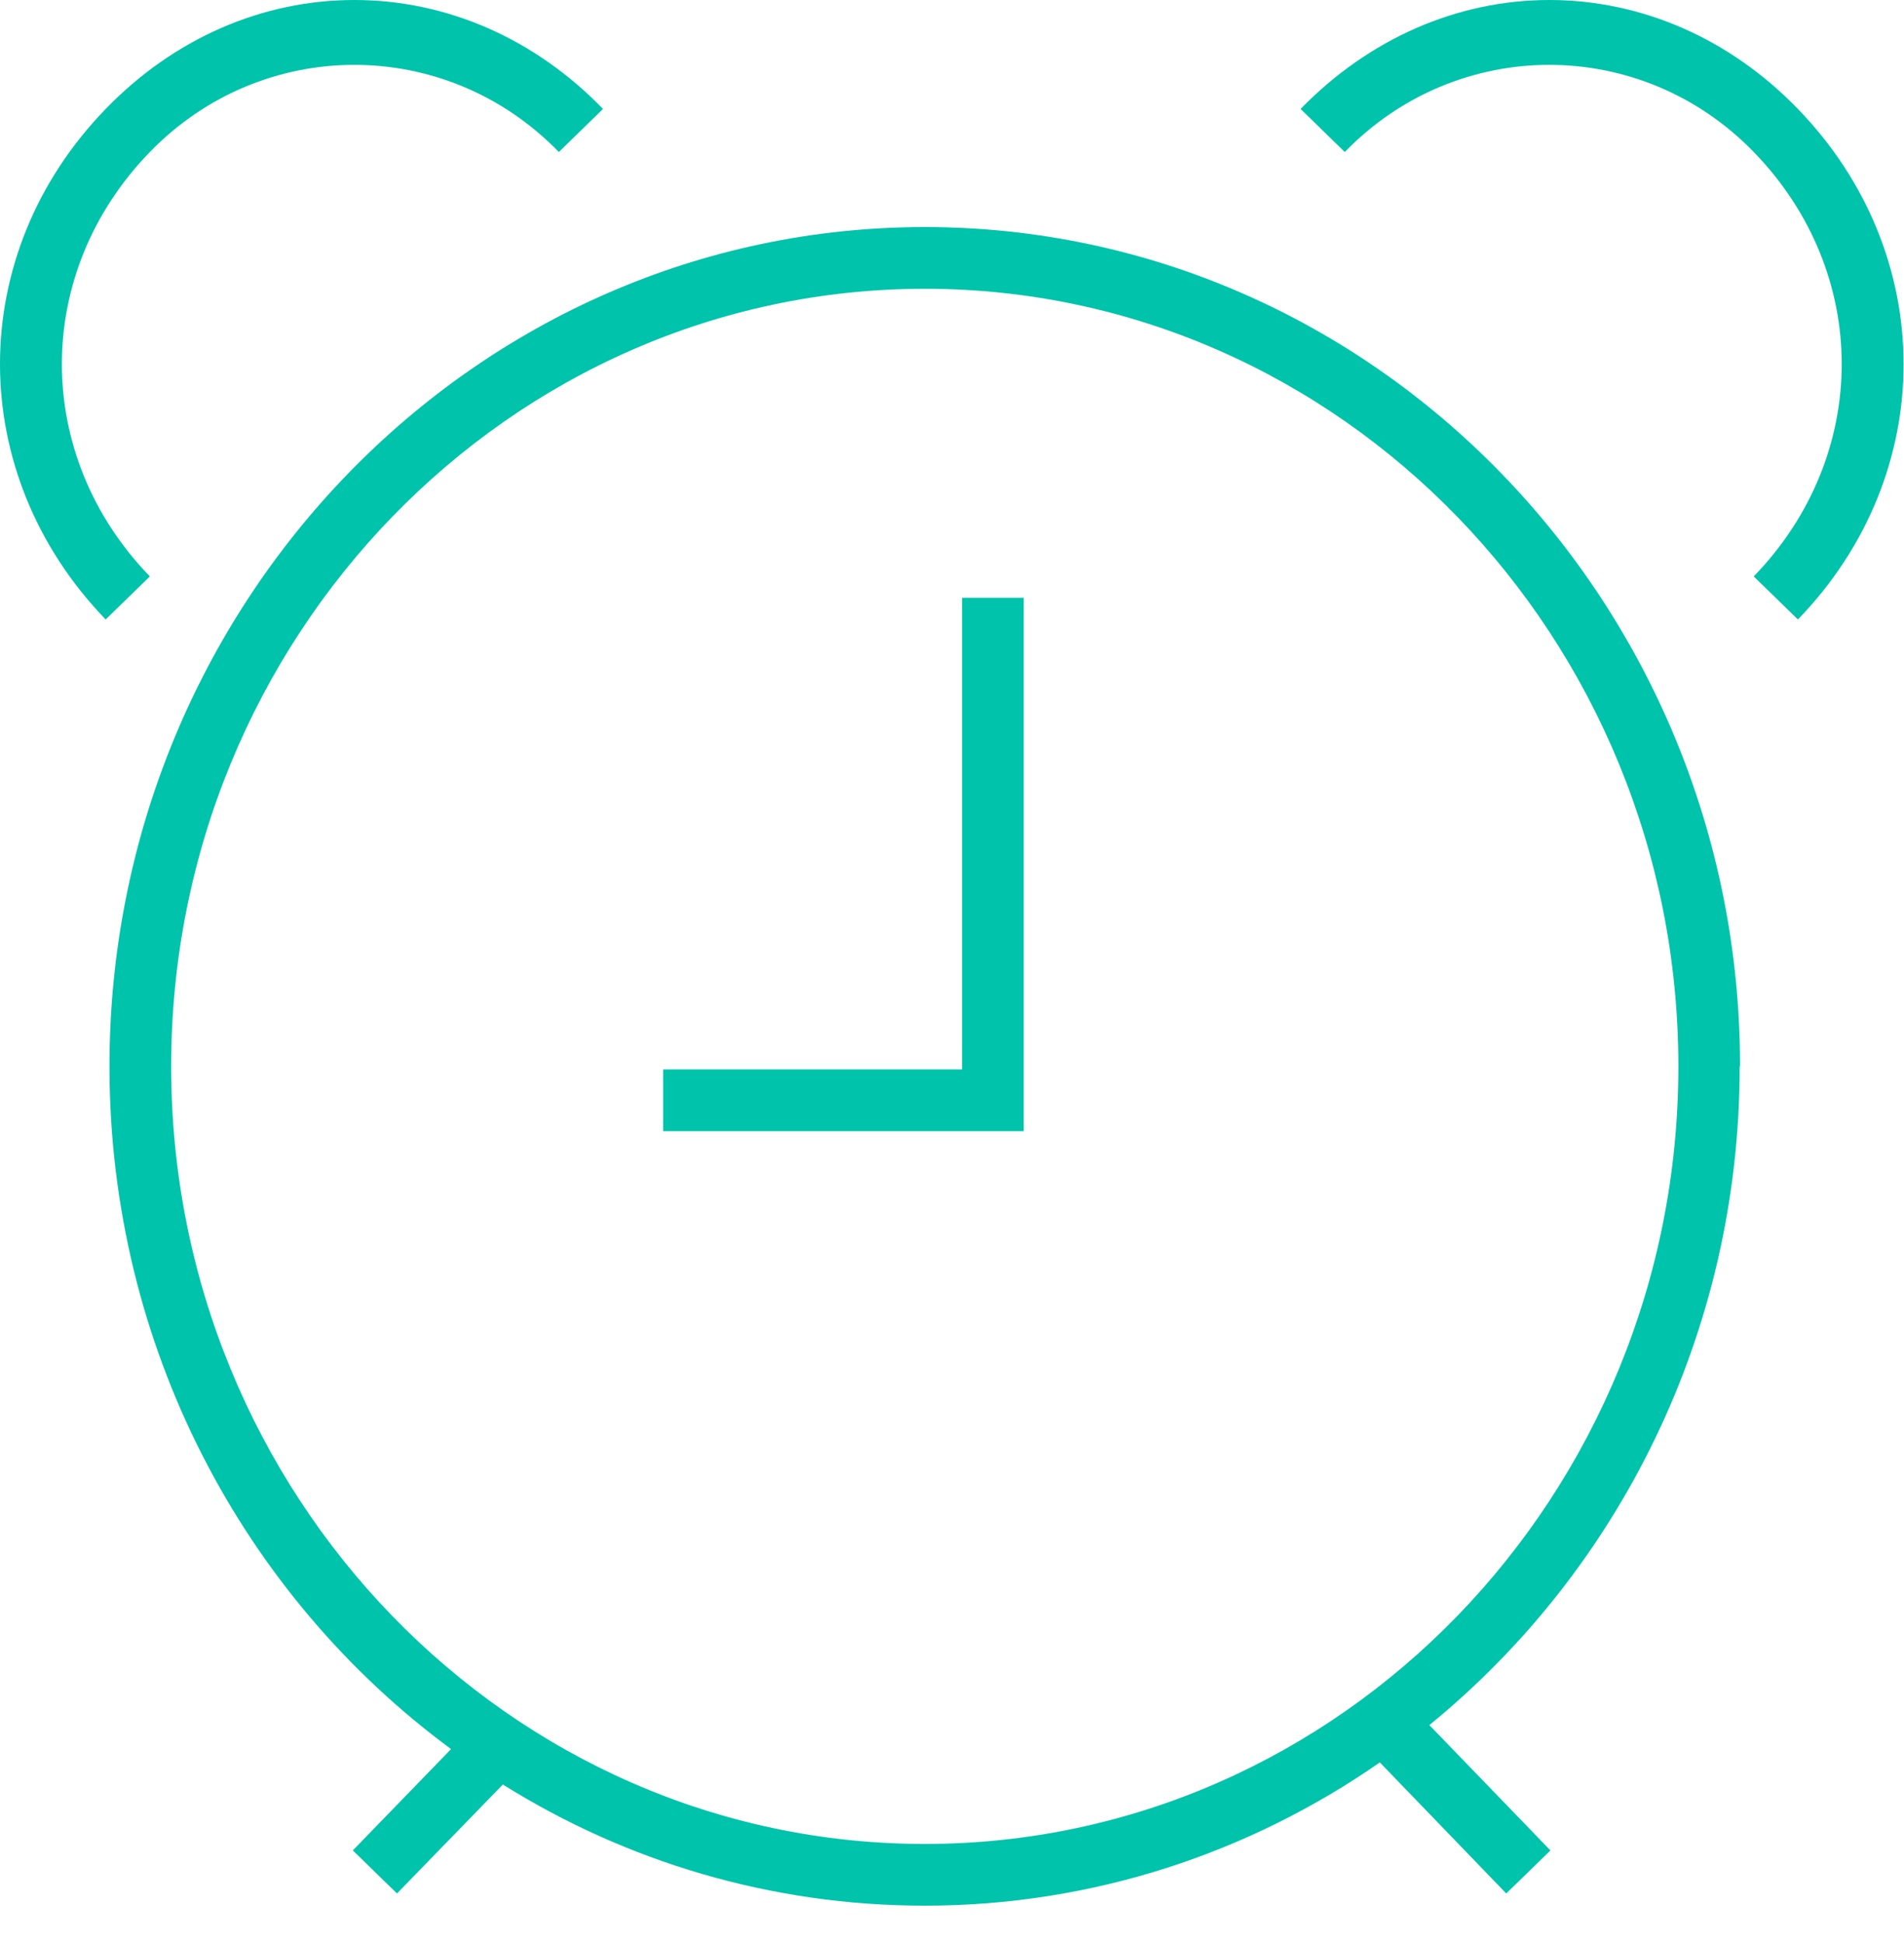
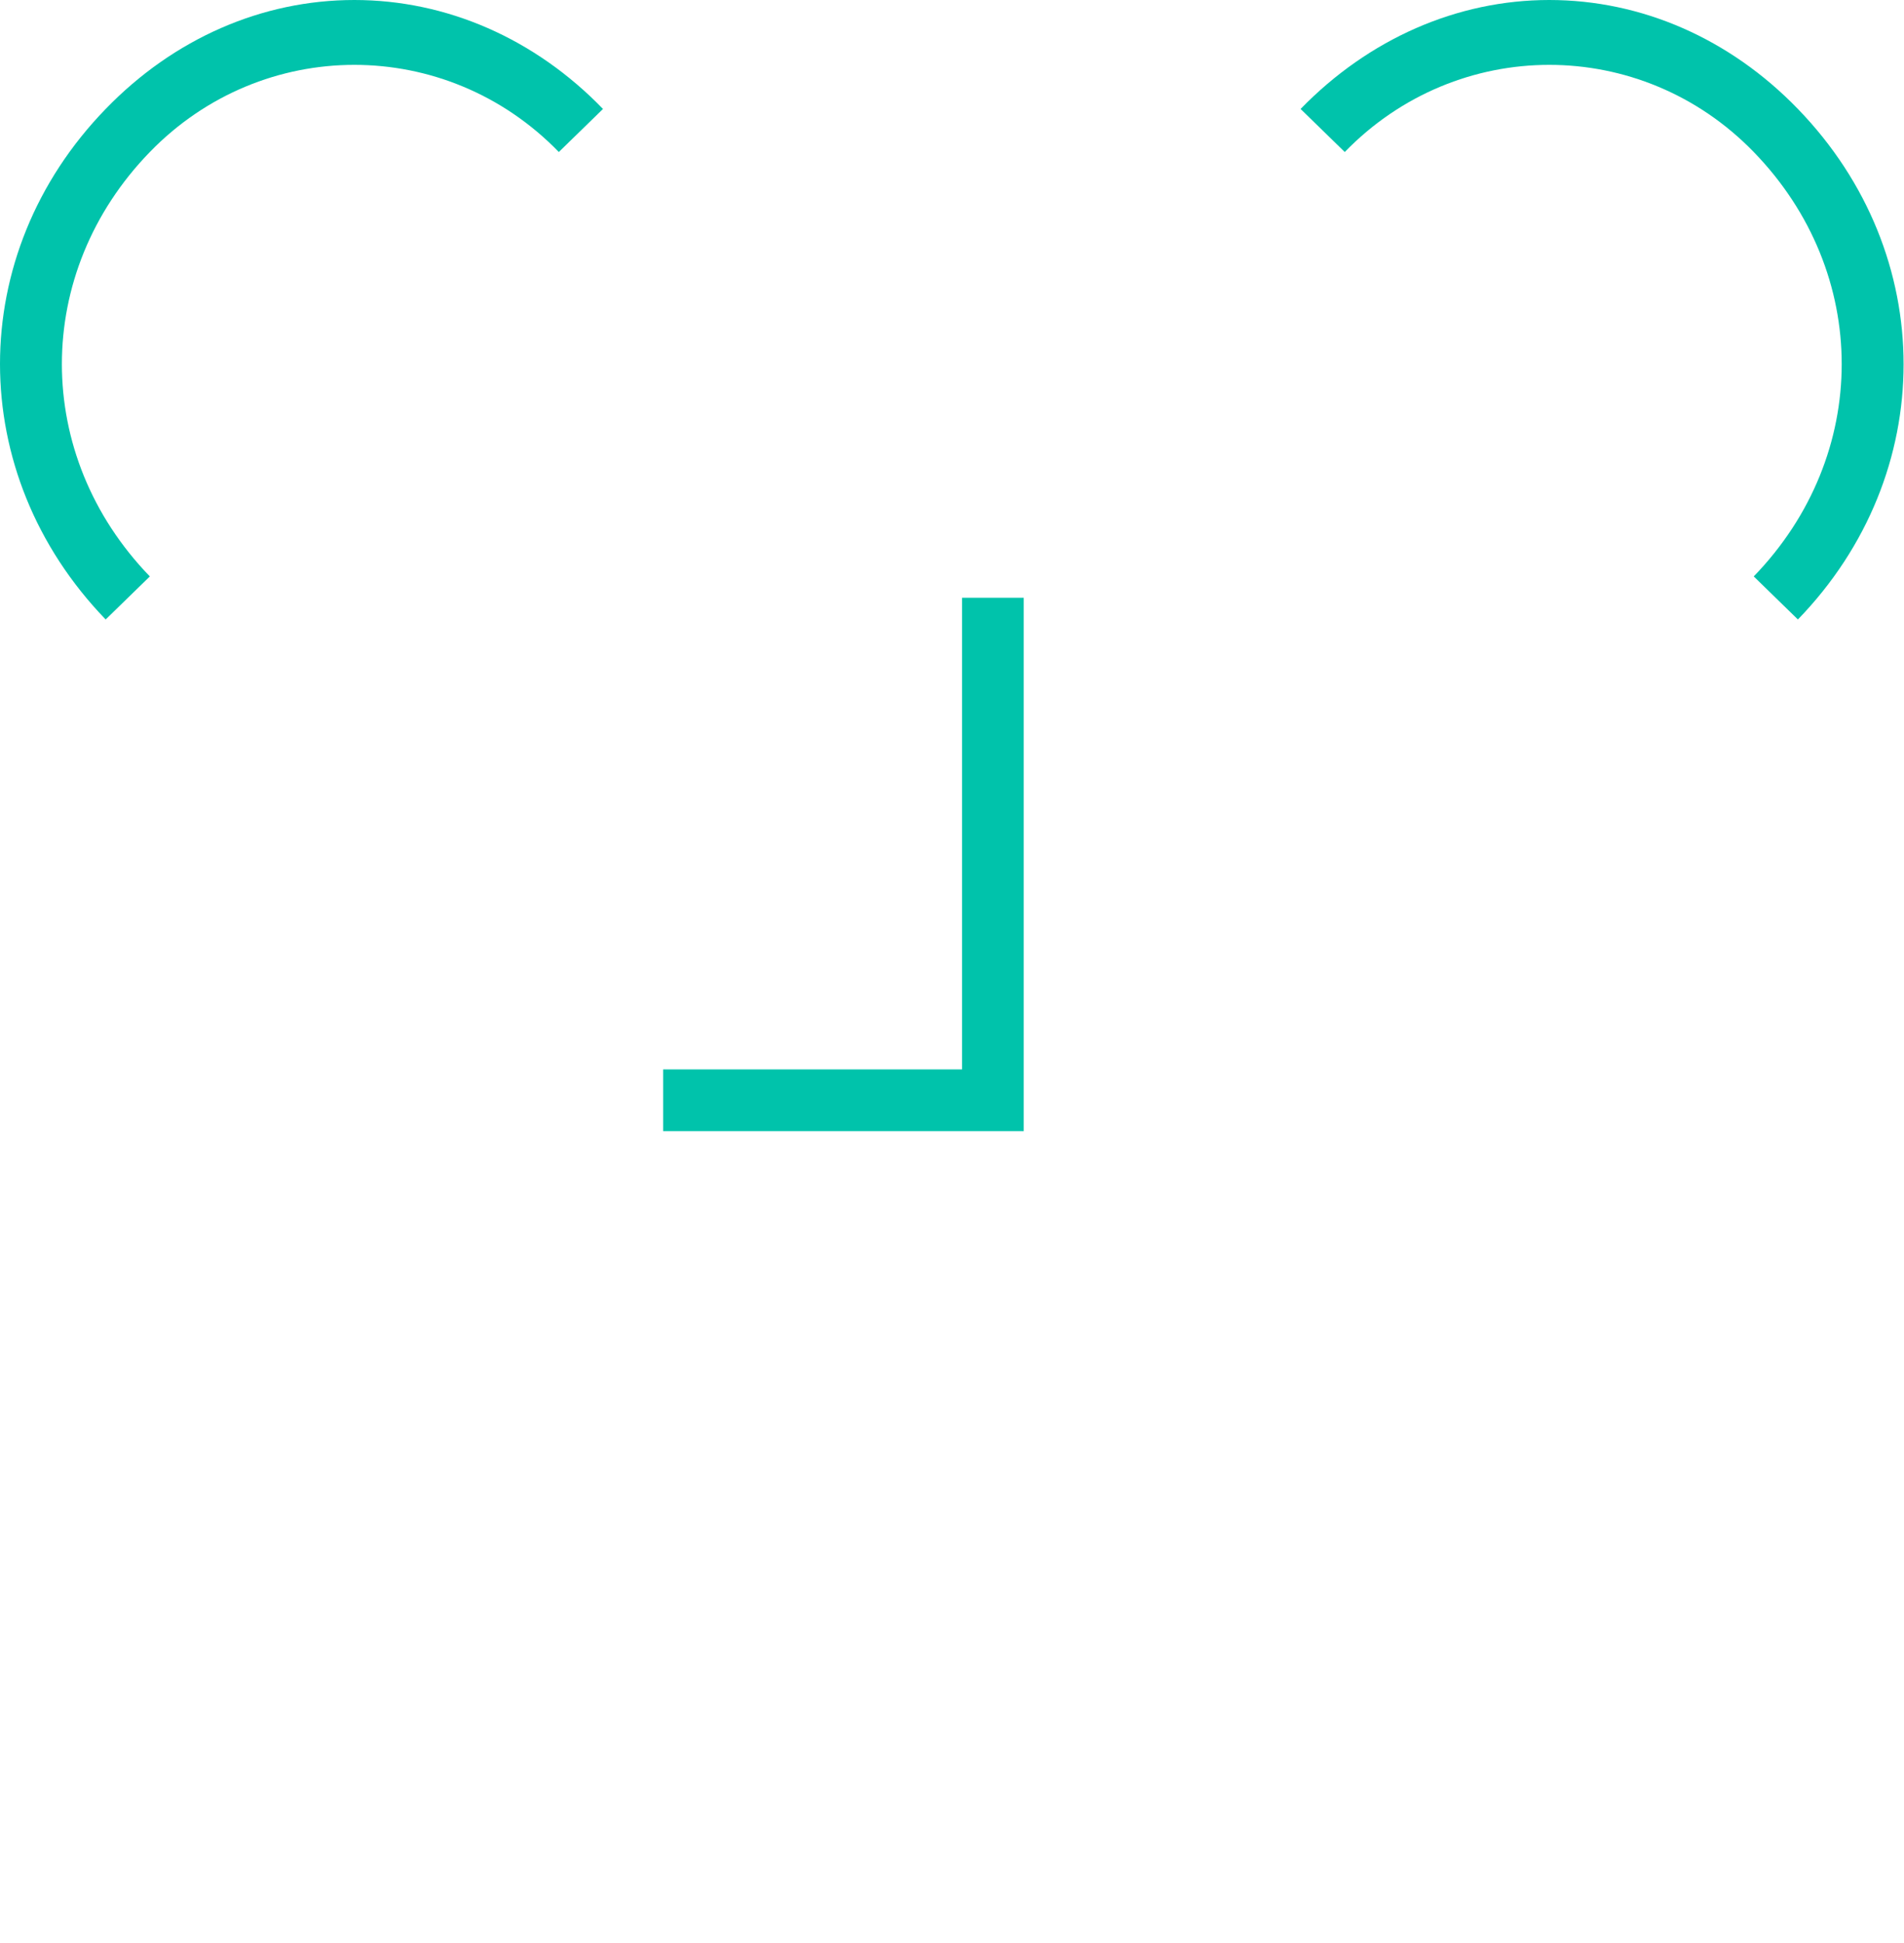
<svg xmlns="http://www.w3.org/2000/svg" width="50" height="51" viewBox="0 0 50 51" fill="none">
-   <path d="M45.695 27.99C45.695 15.84 36.095 5.96 24.285 5.96C12.475 5.96 2.875 15.84 2.875 27.99C2.875 35.37 6.415 41.91 11.845 45.91L9.265 48.57L10.425 49.7L13.205 46.84C16.435 48.86 20.235 50.02 24.285 50.02C28.705 50.02 32.825 48.63 36.235 46.26L39.555 49.7L40.715 48.57L37.535 45.28C42.495 41.24 45.685 34.99 45.685 27.99H45.695ZM24.285 48.4C13.375 48.4 4.495 39.24 4.495 27.99C4.495 16.74 13.375 7.58 24.285 7.58C35.195 7.58 44.075 16.74 44.075 27.99C44.075 39.24 35.195 48.4 24.285 48.4Z" fill="#00C3AB" />
  <path d="M25.264 28.07H17.414V29.69H26.884V15.69H25.264V28.07Z" fill="#00C3AB" />
  <path d="M3.935 3.99C6.895 0.94 11.715 0.94 14.675 3.99L15.835 2.86C14.045 1.01 11.725 0 9.305 0C6.885 0 4.565 1.01 2.775 2.86C-0.925 6.67 -0.925 12.43 2.775 16.26L3.935 15.13C0.855 11.95 0.855 7.16 3.935 3.99Z" fill="#00C3AB" />
  <path d="M47.214 2.86C45.424 1.01 43.104 0 40.684 0C38.264 0 35.944 1.02 34.154 2.86L35.314 3.99C38.274 0.94 43.094 0.94 46.054 3.99C49.134 7.16 49.134 11.95 46.054 15.13L47.214 16.26C50.914 12.44 50.914 6.68 47.214 2.86Z" fill="#00C3AB" />
</svg>